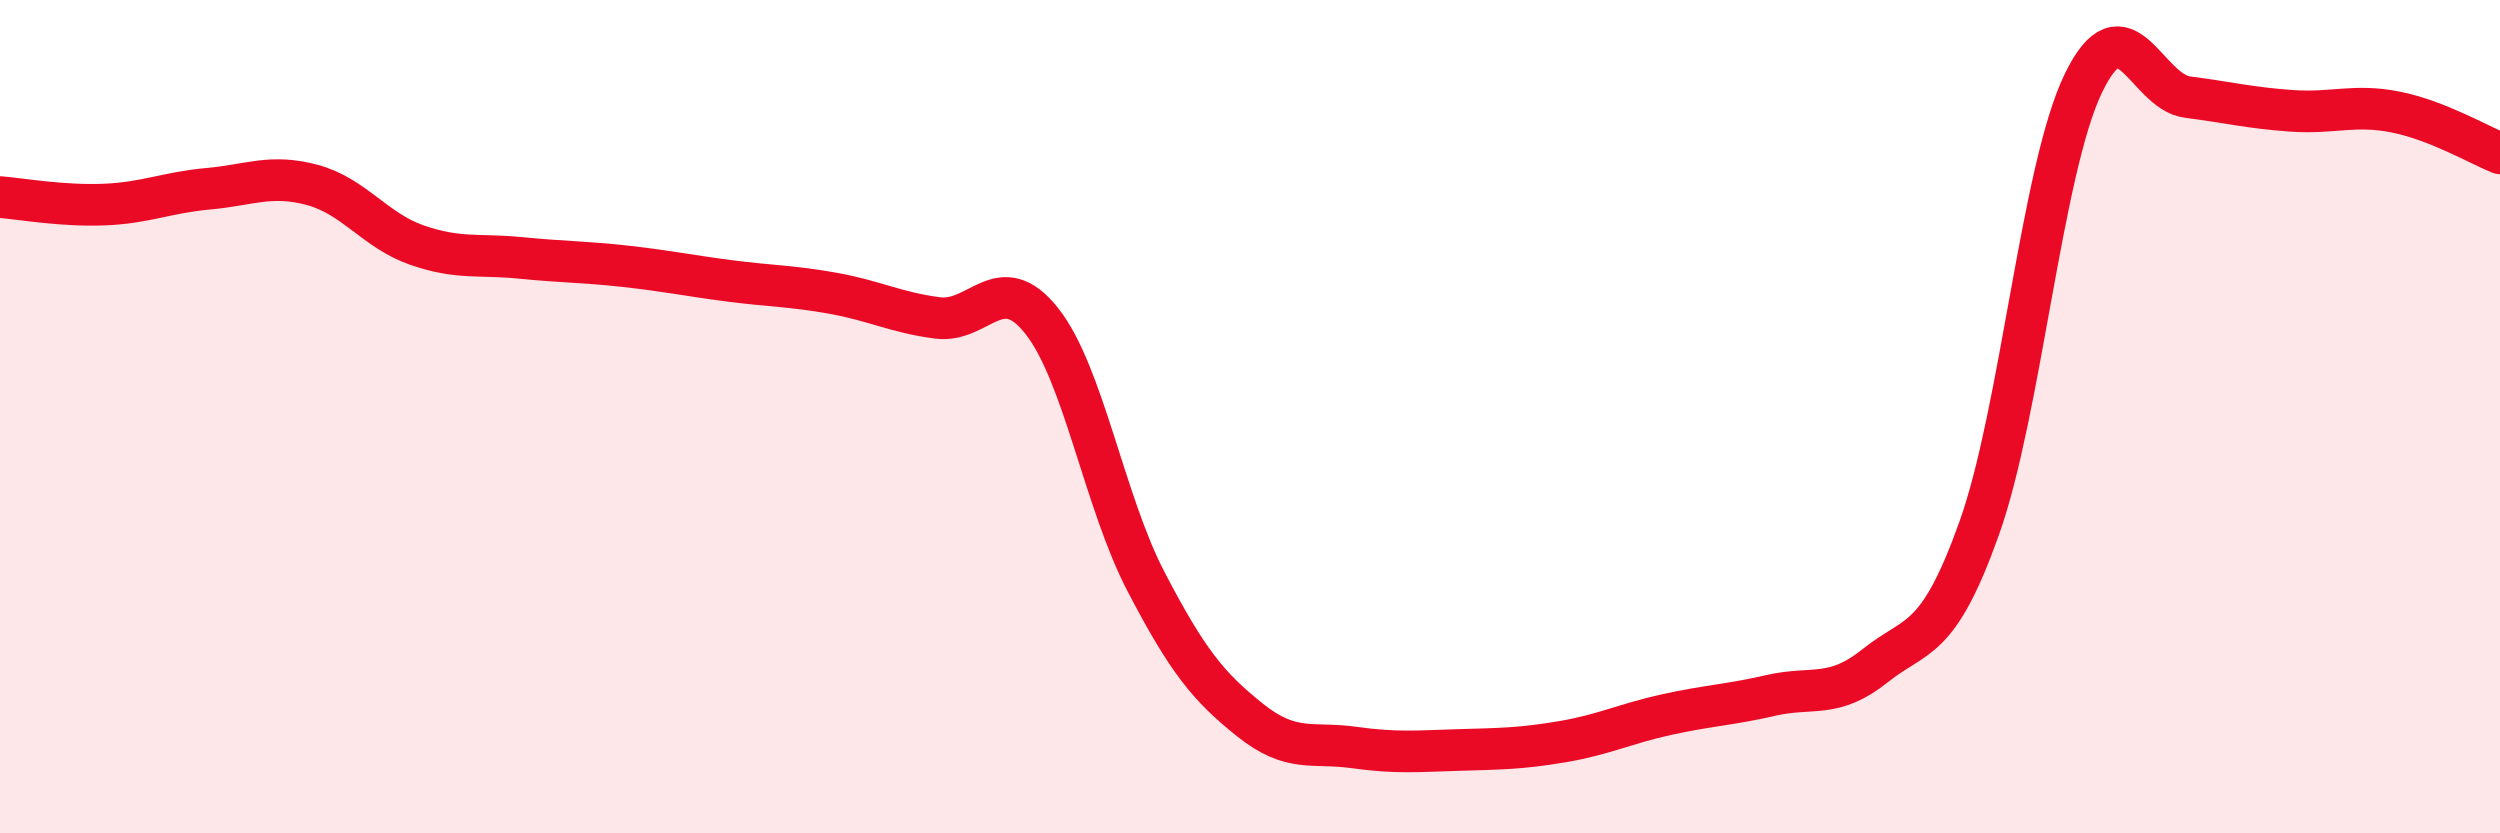
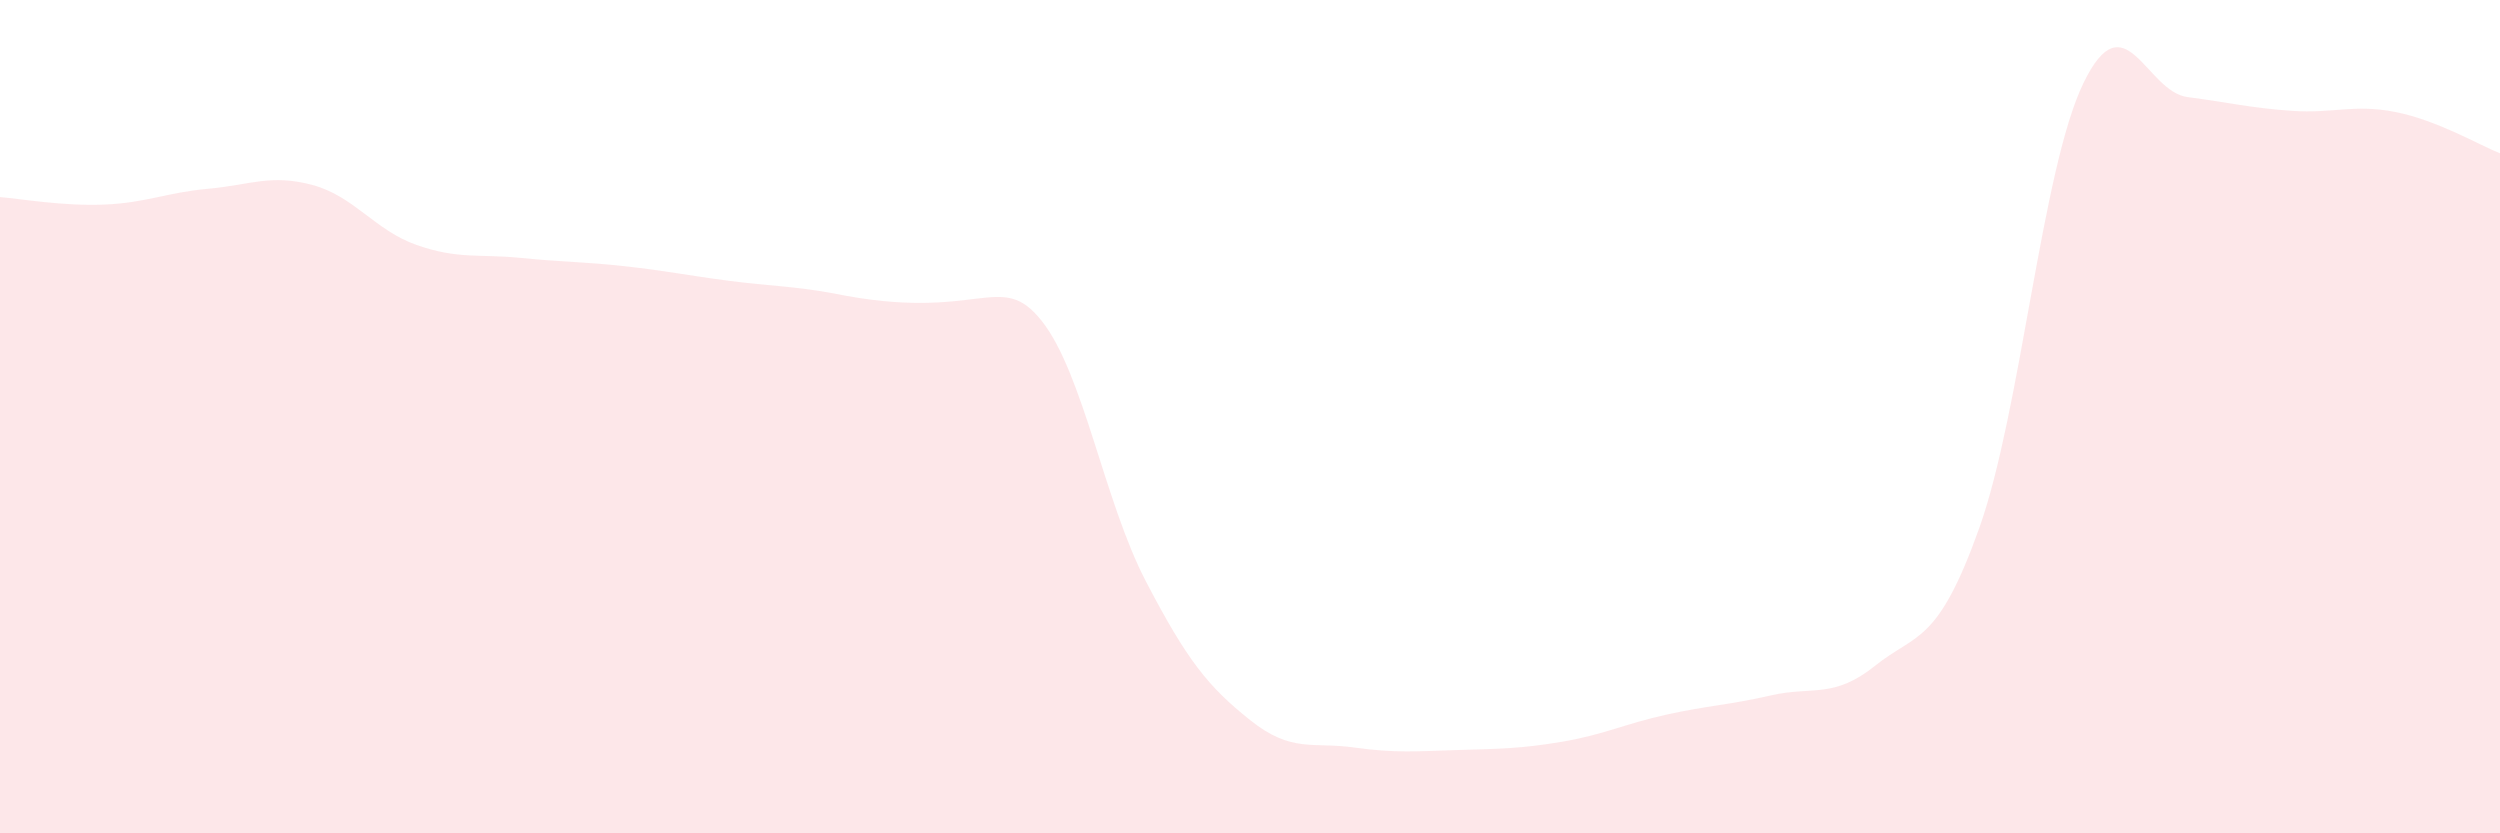
<svg xmlns="http://www.w3.org/2000/svg" width="60" height="20" viewBox="0 0 60 20">
-   <path d="M 0,4.73 C 0.5,4.77 1.5,4.95 2.5,4.91 C 3.5,4.87 4,4.62 5,4.53 C 6,4.44 6.5,4.17 7.5,4.44 C 8.5,4.71 9,5.53 10,5.88 C 11,6.23 11.5,6.09 12.5,6.19 C 13.5,6.29 14,6.28 15,6.39 C 16,6.5 16.5,6.61 17.5,6.74 C 18.5,6.87 19,6.86 20,7.04 C 21,7.22 21.5,7.5 22.5,7.63 C 23.5,7.76 24,6.44 25,7.7 C 26,8.96 26.5,12.03 27.5,13.95 C 28.5,15.87 29,16.48 30,17.28 C 31,18.08 31.5,17.8 32.5,17.94 C 33.5,18.08 34,18.03 35,18 C 36,17.97 36.5,17.97 37.5,17.8 C 38.5,17.63 39,17.37 40,17.15 C 41,16.93 41.5,16.92 42.5,16.69 C 43.5,16.46 44,16.78 45,15.98 C 46,15.18 46.5,15.48 47.5,12.68 C 48.5,9.88 49,4.07 50,2 C 51,-0.07 51.5,2.2 52.5,2.33 C 53.5,2.46 54,2.59 55,2.66 C 56,2.73 56.5,2.49 57.5,2.69 C 58.5,2.89 59.5,3.48 60,3.68L60 20L0 20Z" fill="#EB0A25" opacity="0.1" stroke-linecap="round" stroke-linejoin="round" />
-   <path d="M 0,4.73 C 0.5,4.77 1.5,4.95 2.5,4.91 C 3.5,4.87 4,4.62 5,4.53 C 6,4.44 6.5,4.17 7.5,4.44 C 8.5,4.71 9,5.53 10,5.88 C 11,6.23 11.5,6.09 12.5,6.19 C 13.5,6.29 14,6.28 15,6.39 C 16,6.5 16.5,6.61 17.5,6.74 C 18.5,6.87 19,6.86 20,7.04 C 21,7.22 21.5,7.5 22.5,7.63 C 23.5,7.76 24,6.44 25,7.7 C 26,8.96 26.5,12.03 27.5,13.95 C 28.5,15.87 29,16.48 30,17.28 C 31,18.08 31.5,17.8 32.5,17.94 C 33.5,18.08 34,18.03 35,18 C 36,17.97 36.5,17.97 37.5,17.8 C 38.5,17.63 39,17.37 40,17.15 C 41,16.93 41.5,16.92 42.5,16.69 C 43.5,16.46 44,16.78 45,15.98 C 46,15.18 46.5,15.48 47.5,12.68 C 48.5,9.88 49,4.07 50,2 C 51,-0.07 51.5,2.2 52.5,2.33 C 53.5,2.46 54,2.59 55,2.66 C 56,2.73 56.5,2.49 57.5,2.69 C 58.5,2.89 59.5,3.48 60,3.68" stroke="#EB0A25" stroke-width="1" fill="none" stroke-linecap="round" stroke-linejoin="round" />
+   <path d="M 0,4.73 C 0.5,4.77 1.5,4.95 2.5,4.91 C 3.5,4.87 4,4.62 5,4.53 C 6,4.44 6.5,4.17 7.5,4.44 C 8.5,4.71 9,5.53 10,5.88 C 11,6.23 11.5,6.09 12.5,6.19 C 13.5,6.29 14,6.28 15,6.39 C 16,6.5 16.5,6.61 17.5,6.74 C 18.5,6.87 19,6.86 20,7.04 C 23.5,7.76 24,6.44 25,7.7 C 26,8.96 26.5,12.03 27.5,13.95 C 28.5,15.87 29,16.48 30,17.28 C 31,18.08 31.5,17.8 32.5,17.94 C 33.5,18.08 34,18.03 35,18 C 36,17.97 36.5,17.97 37.5,17.8 C 38.5,17.63 39,17.37 40,17.15 C 41,16.93 41.5,16.92 42.5,16.69 C 43.5,16.46 44,16.78 45,15.98 C 46,15.18 46.5,15.48 47.5,12.68 C 48.5,9.88 49,4.07 50,2 C 51,-0.07 51.5,2.2 52.5,2.33 C 53.5,2.46 54,2.59 55,2.66 C 56,2.73 56.5,2.49 57.5,2.69 C 58.5,2.89 59.5,3.48 60,3.68L60 20L0 20Z" fill="#EB0A25" opacity="0.1" stroke-linecap="round" stroke-linejoin="round" />
</svg>